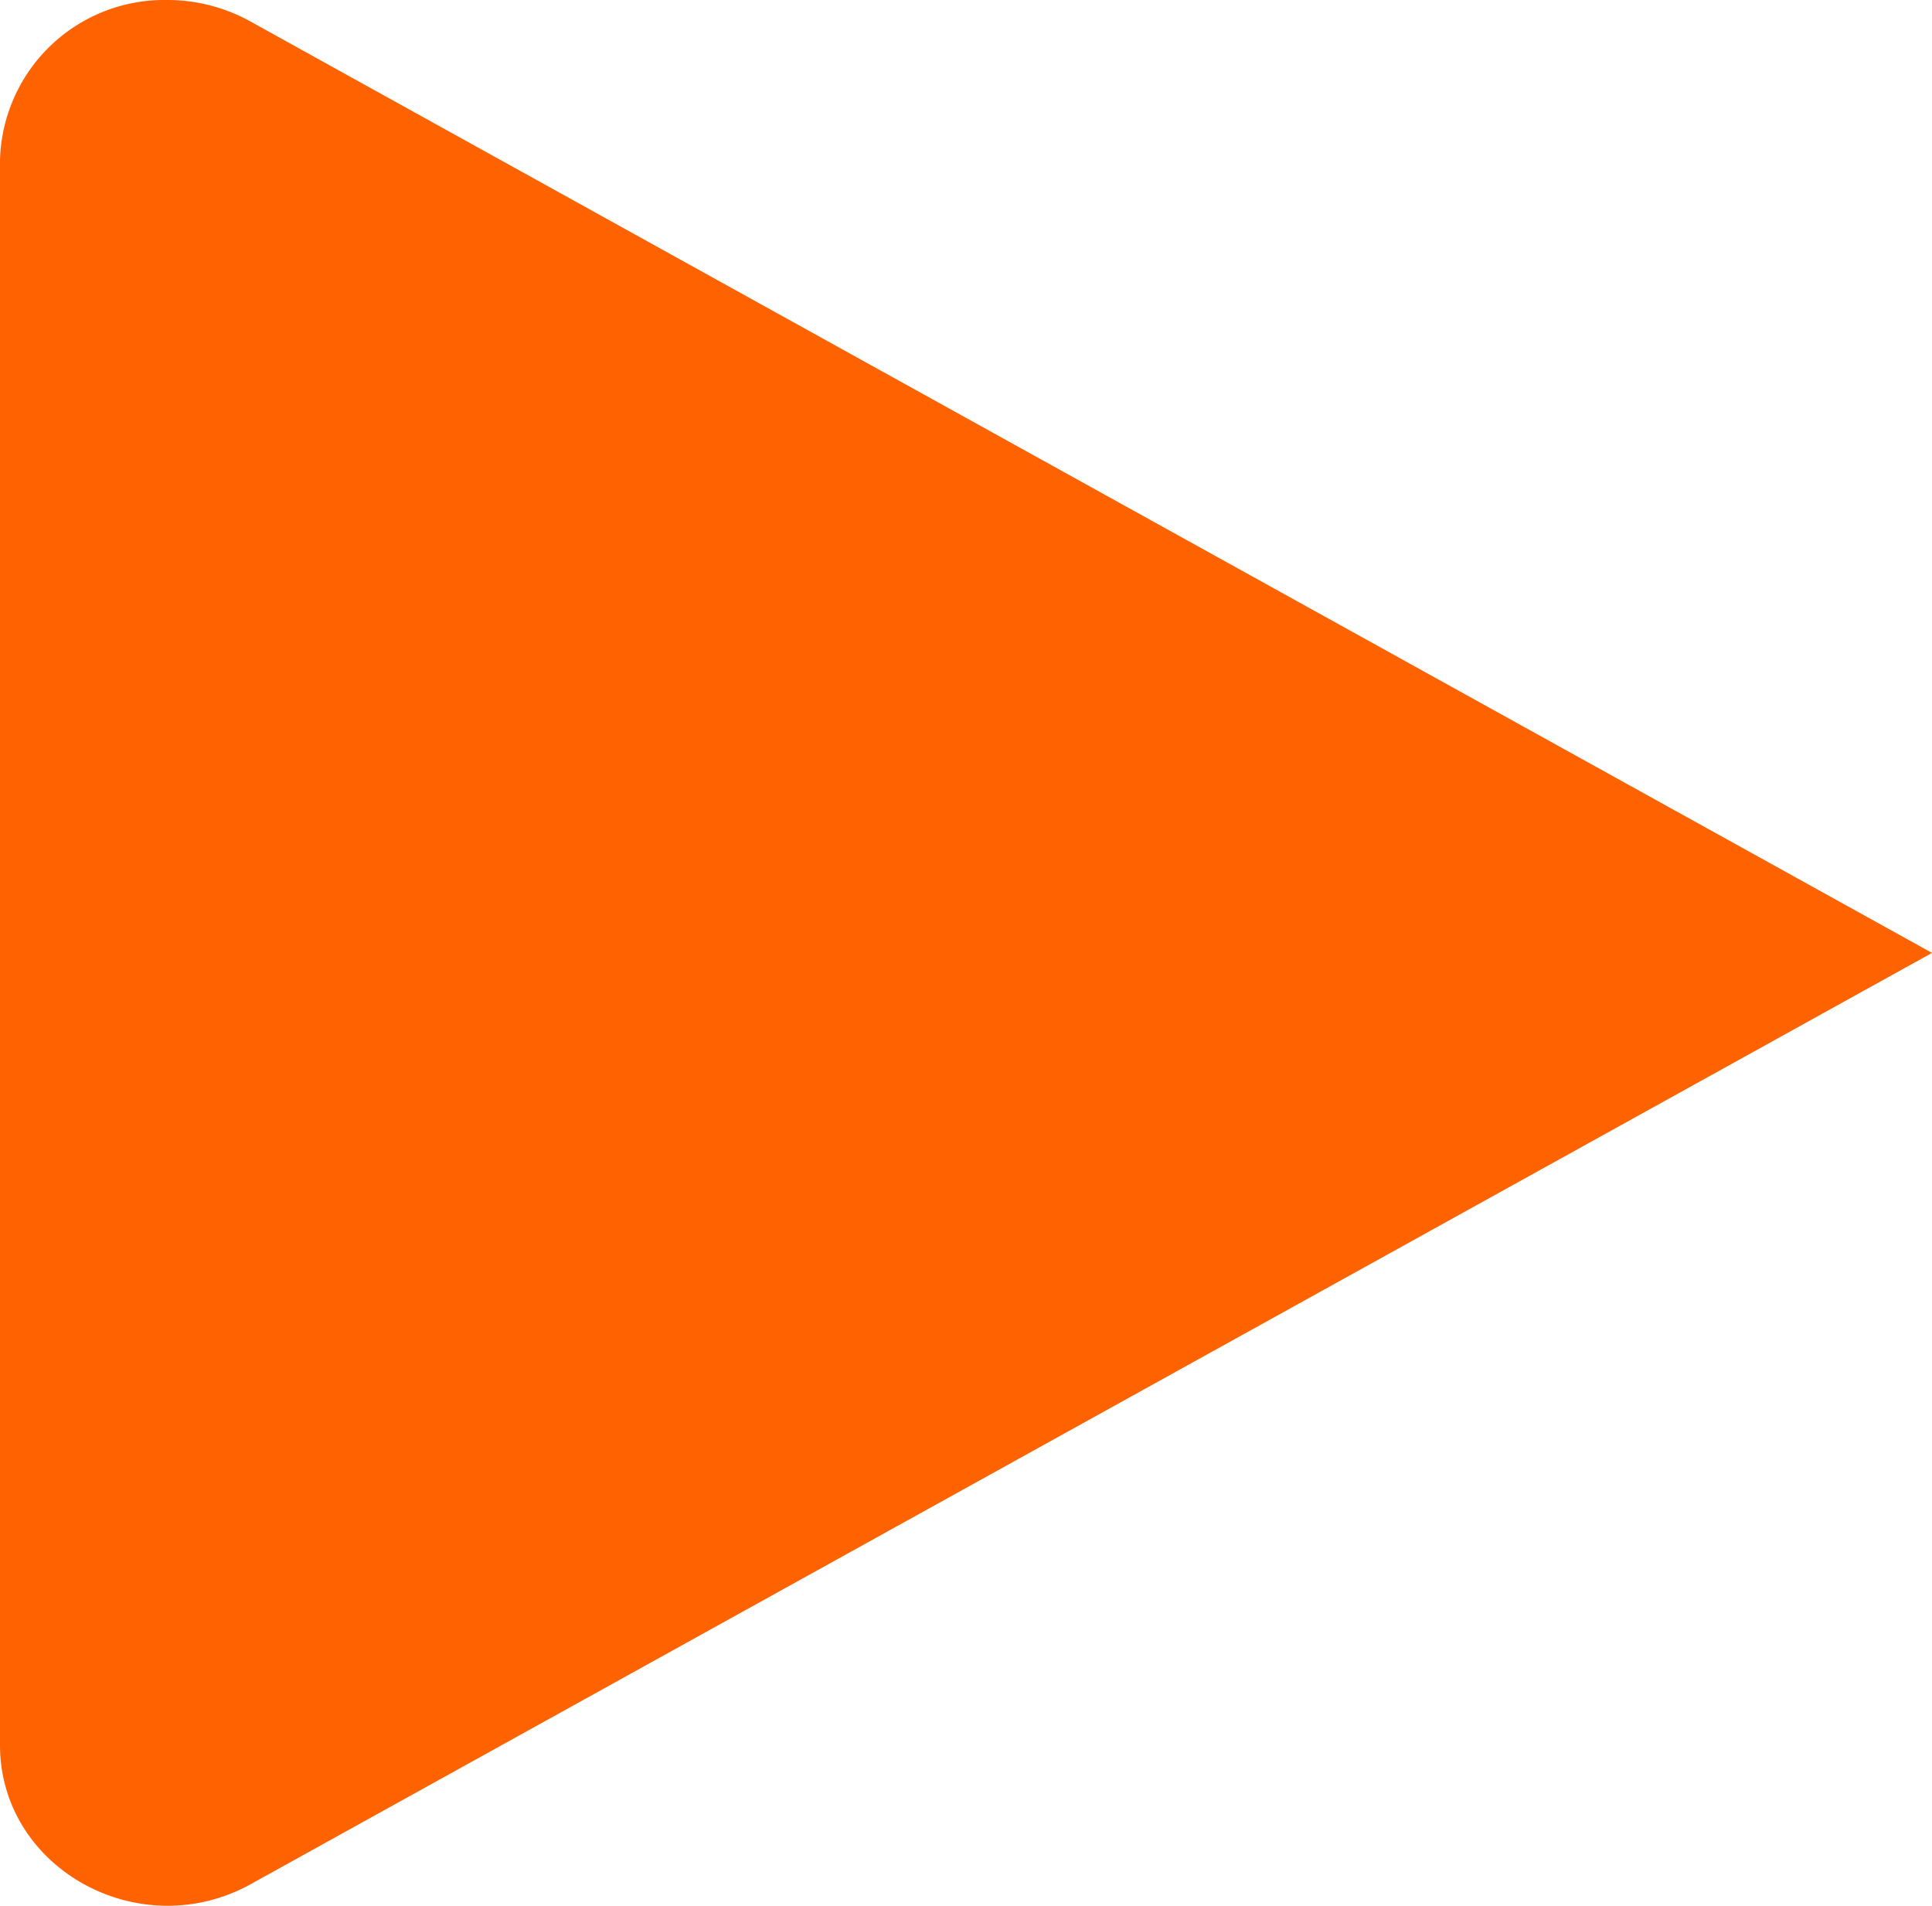
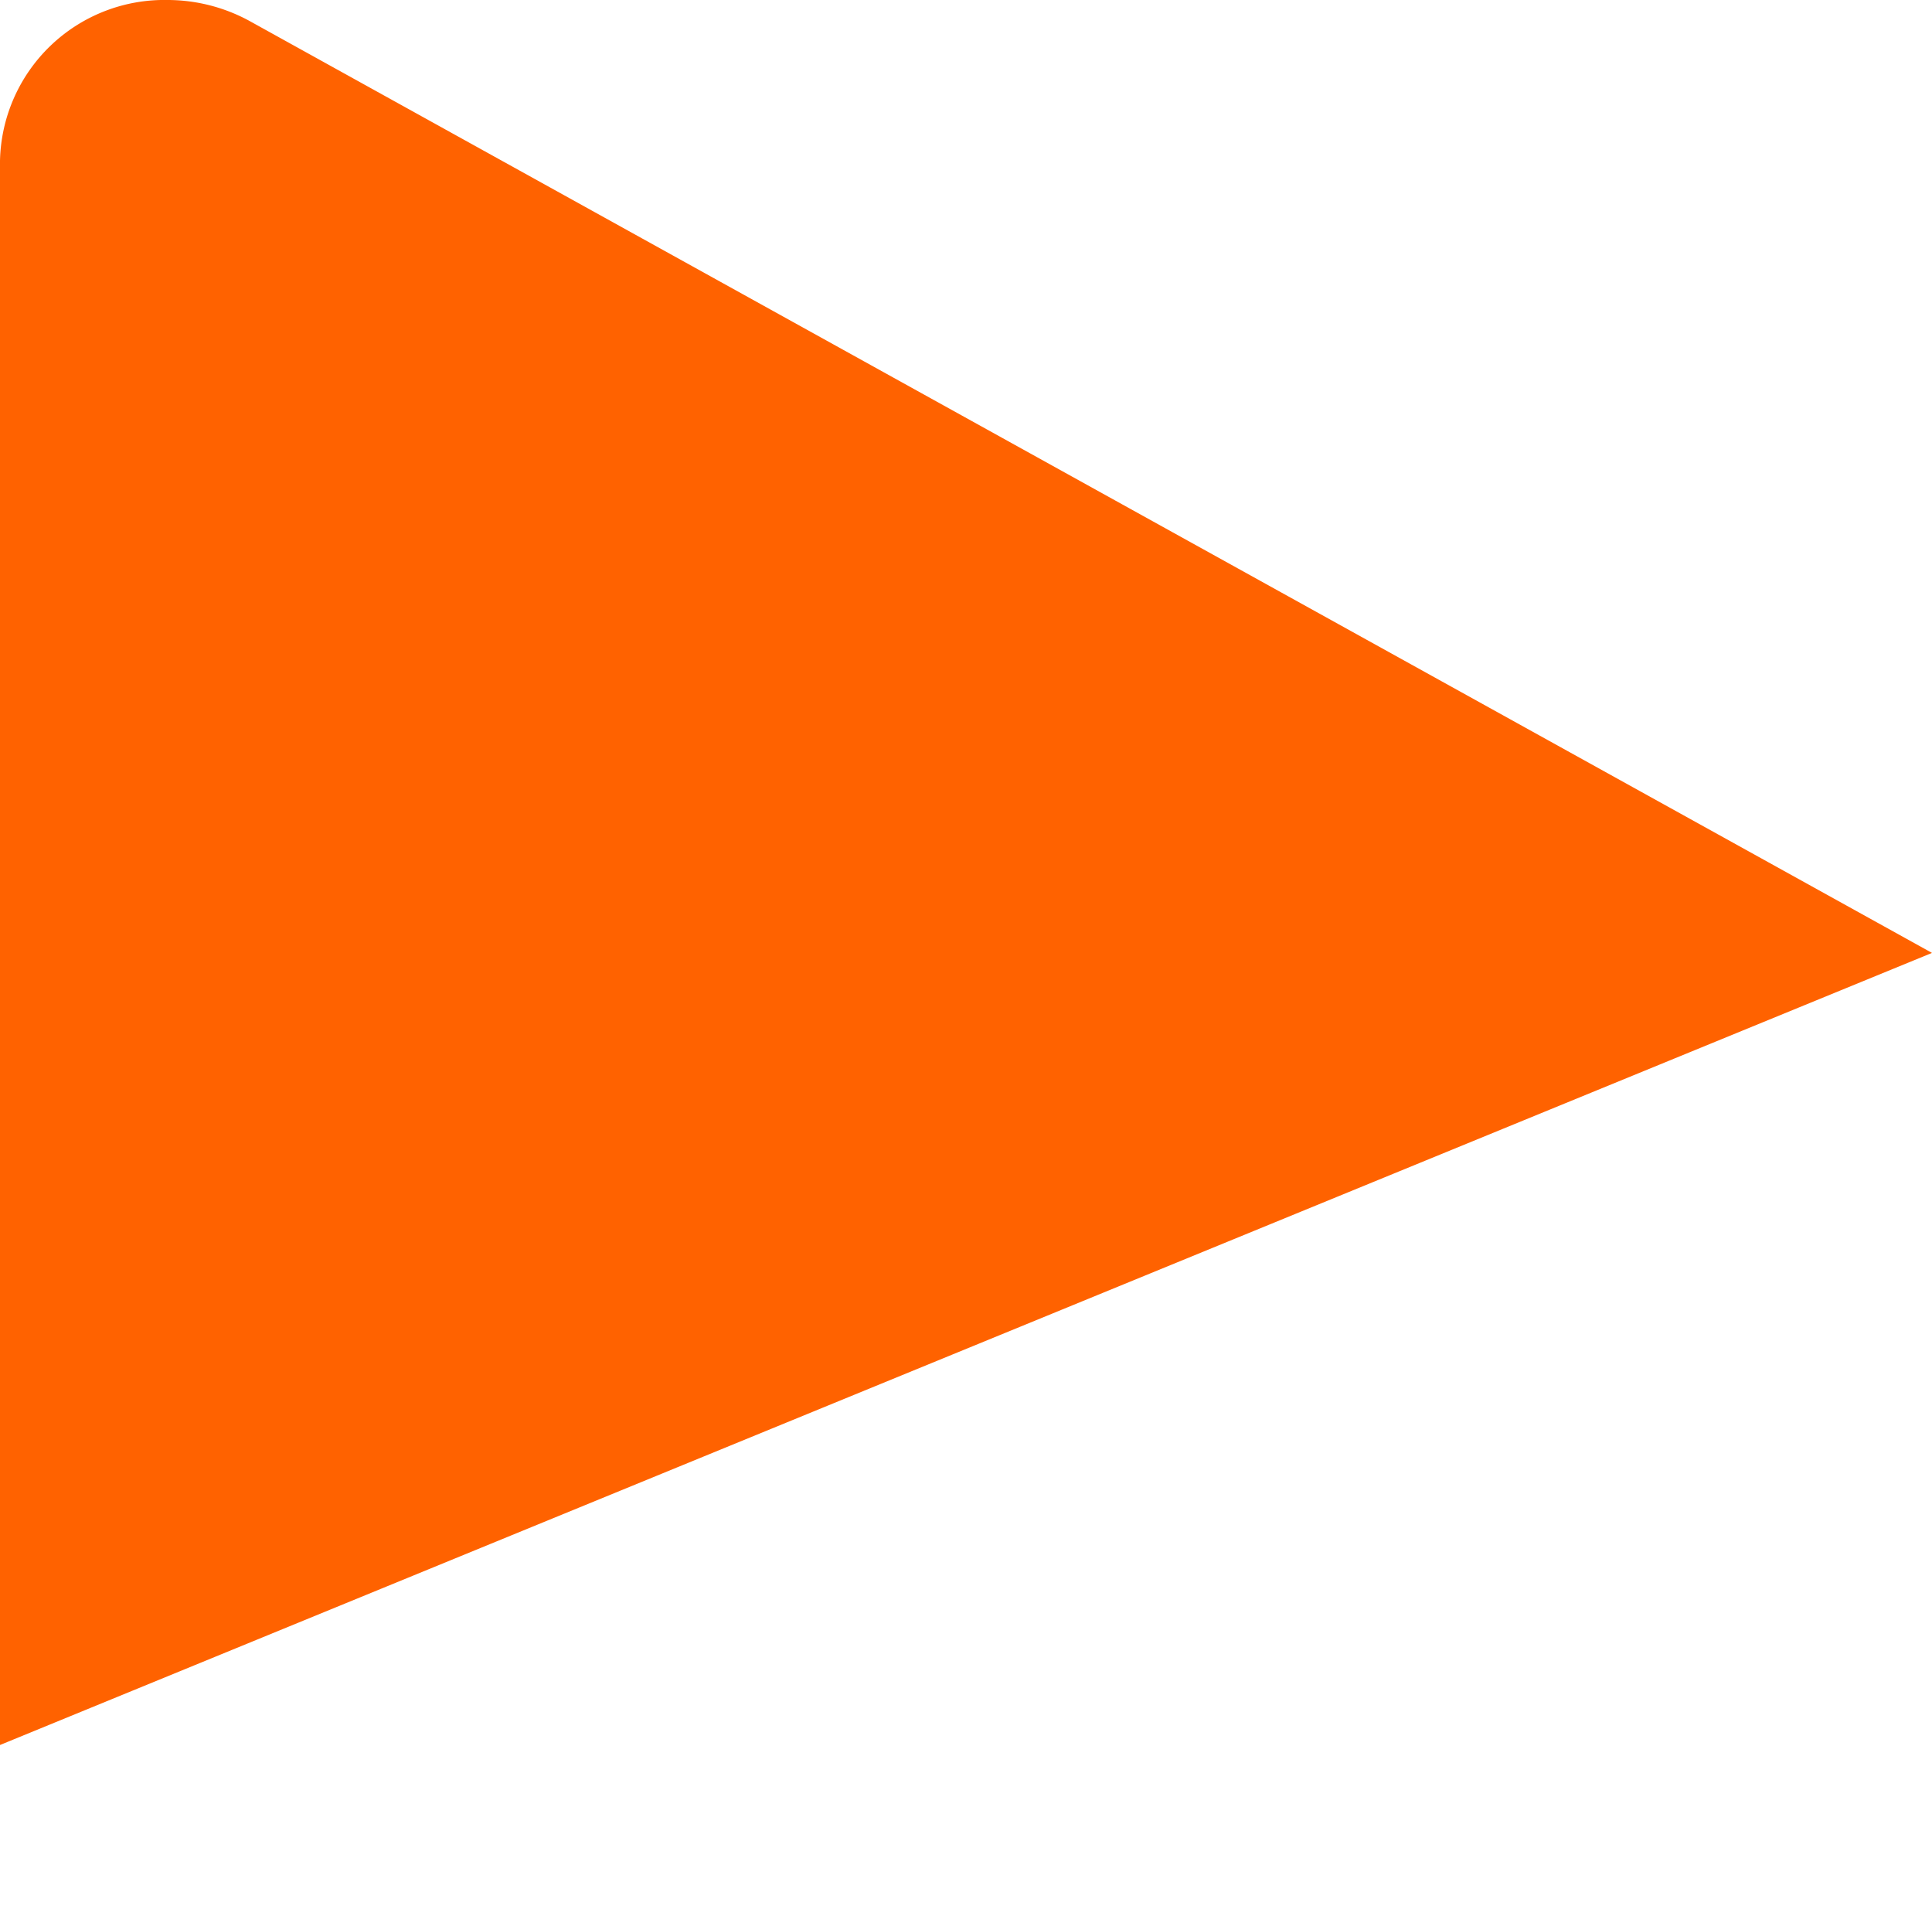
<svg xmlns="http://www.w3.org/2000/svg" width="65" height="64.111" viewBox="0 0 65 64.111">
-   <path id="Path_627" data-name="Path 627" d="M0,5.409V58.7c0,4.157,4.692,6.755,8.443,4.677L65,32.055,8.443.732A5.765,5.765,0,0,0,5.639,0,5.529,5.529,0,0,0,0,5.409" fill="#ff6200" />
+   <path id="Path_627" data-name="Path 627" d="M0,5.409V58.7L65,32.055,8.443.732A5.765,5.765,0,0,0,5.639,0,5.529,5.529,0,0,0,0,5.409" fill="#ff6200" />
</svg>